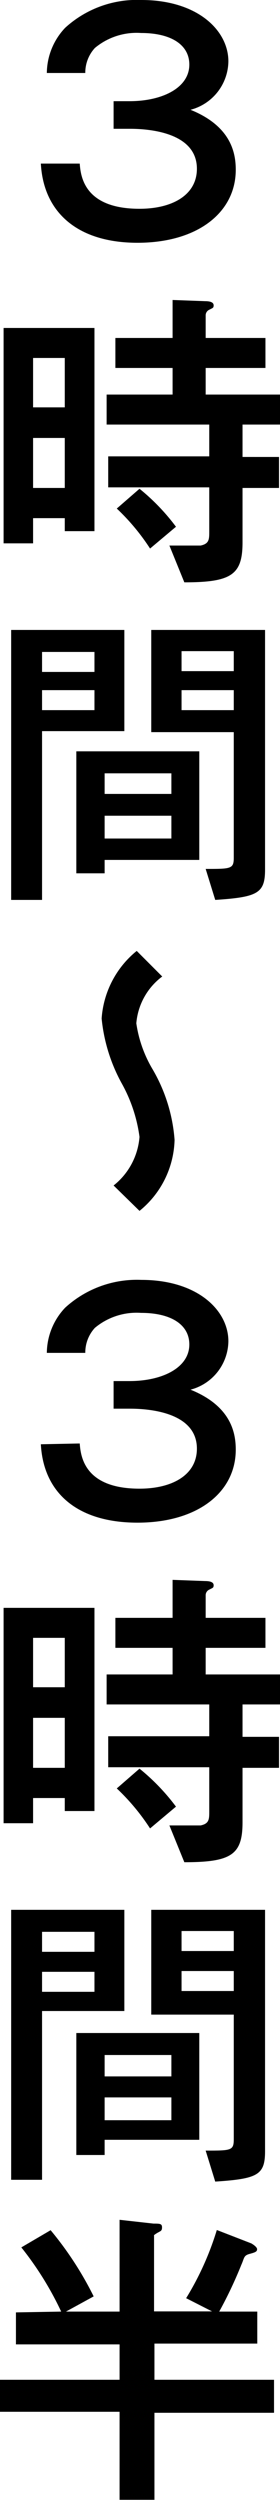
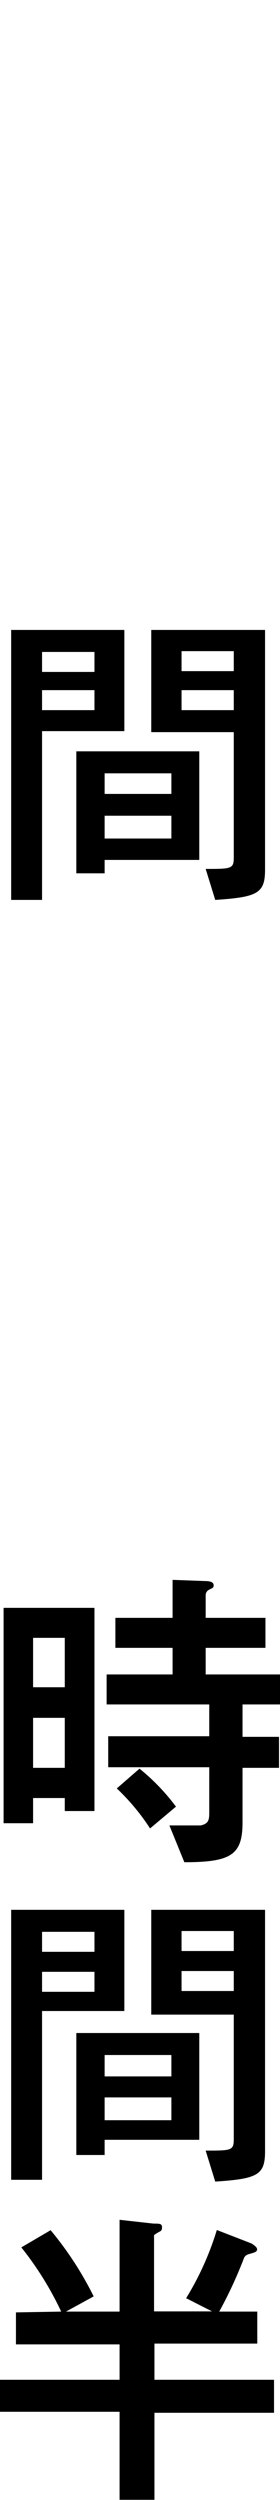
<svg xmlns="http://www.w3.org/2000/svg" viewBox="0 0 14.05 125.01">
  <g id="レイヤー_2" data-name="レイヤー 2">
    <g id="レイヤー_1-2" data-name="レイヤー 1">
-       <path d="M4,8.18c.05.62.21,2.26,3,2.26,1.65,0,2.88-.69,2.88-2,0-1.83-2.43-2-3.36-2H5.7V5.06h.8c1.63,0,3-.66,3-1.83,0-1-.93-1.58-2.42-1.58a3.27,3.27,0,0,0-2.32.75,1.82,1.82,0,0,0-.48,1.25H2.35a3.32,3.32,0,0,1,.92-2.26A5.34,5.34,0,0,1,7.09,0c2.82,0,4.37,1.52,4.37,3.07a2.54,2.54,0,0,1-1.9,2.42c2.06.83,2.27,2.19,2.27,3,0,2.13-1.91,3.65-4.93,3.65S2.18,10.61,2.05,8.18Z" />
-       <path d="M.18,16.4H4.74V26.56H3.25v-.65H1.66v1.26H.18Zm1.48,1.5v2.47H3.25V17.9Zm1.59,4H1.66V24.4H3.25Zm8.92.95H14v1.55H12.17v2.72c0,1.62-.55,2-2.92,2L8.5,27.28c.24,0,1.42,0,1.57,0,.41-.09.43-.29.43-.67V24.37H5.43V22.82H10.5V21.23H5.35v-1.5H8.66V18.4H5.79V16.9H8.66V15l1.63.06c.29,0,.43.07.43.21s-.06.13-.2.21a.31.31,0,0,0-.2.3V16.9h3v1.5h-3v1.33h3.73v1.5H12.17ZM7,24.44a10.54,10.54,0,0,1,1.83,1.9l-1.3,1.09a10.88,10.88,0,0,0-1.67-2Z" />
      <path d="M.56,45V31.5H6.24v5.06H2.11V45Zm4.18-12.4H2.11v1H4.74ZM2.11,34.51v1H4.74v-1Zm3.14,9.16H3.83v-6.1H10V43H5.25Zm3.35-5H5.25V39.7H8.6Zm0,2.12H5.25v1.14H8.6Zm4.7,2.69c0,1.19-.37,1.38-2.5,1.52l-.48-1.55c1.27,0,1.41,0,1.41-.56V36.61H7.59V31.5H13.3ZM11.73,32.56H9.11v1h2.62ZM9.11,34.51v1h2.62v-1Z" />
-       <path d="M5.7,59.28A3.44,3.44,0,0,0,7,56.85a7.53,7.53,0,0,0-.9-2.69,8.42,8.42,0,0,1-1-3.23,4.77,4.77,0,0,1,1.76-3.38l1.28,1.28a3.26,3.26,0,0,0-1.3,2.34,6.25,6.25,0,0,0,.8,2.27A8.18,8.18,0,0,1,8.76,57,4.72,4.72,0,0,1,7,60.55Z" />
-       <path d="M4,72.18c.05.62.21,2.26,3,2.26,1.65,0,2.88-.69,2.88-2,0-1.83-2.43-2-3.36-2H5.7V69.06h.8c1.63,0,3-.66,3-1.83,0-1-.93-1.58-2.42-1.58a3.27,3.27,0,0,0-2.32.75,1.82,1.82,0,0,0-.48,1.25H2.35a3.32,3.32,0,0,1,.92-2.26A5.34,5.34,0,0,1,7.09,64c2.82,0,4.37,1.52,4.37,3.07a2.54,2.54,0,0,1-1.9,2.42c2.06.83,2.27,2.19,2.27,3,0,2.13-1.91,3.65-4.93,3.65s-4.72-1.49-4.85-3.92Z" />
      <path d="M.18,80.4H4.74V90.56H3.25v-.65H1.66v1.26H.18Zm1.48,1.5v2.47H3.25V81.9Zm1.59,4H1.66V88.4H3.25Zm8.92.95H14v1.55H12.17v2.72c0,1.62-.55,2-2.92,2L8.5,91.28c.24,0,1.42,0,1.57,0,.41-.09.43-.29.43-.67V88.37H5.43V86.82H10.5V85.23H5.35v-1.5H8.66V82.4H5.79V80.9H8.66V79l1.63.06c.29,0,.43.07.43.21s-.06.13-.2.21a.31.31,0,0,0-.2.3V80.9h3v1.5h-3v1.33h3.73v1.5H12.17ZM7,88.44a10.54,10.54,0,0,1,1.83,1.9l-1.3,1.09a10.88,10.88,0,0,0-1.67-2Z" />
      <path d="M.56,109V95.5H6.24v5.06H2.11V109Zm4.18-12.4H2.11v1H4.74Zm-2.63,2v1H4.74v-1Zm3.14,9.16H3.83v-6.1H10V107H5.25Zm3.35-5H5.25v1.07H8.6Zm0,2.12H5.25v1.14H8.6Zm4.7,2.69c0,1.19-.37,1.38-2.5,1.52l-.48-1.55c1.27,0,1.41,0,1.41-.56v-6.24H7.59V95.5H13.3ZM11.73,96.56H9.11v1h2.62Zm-2.62,2v1h2.62v-1Z" />
      <path d="M3.07,115.59a16.07,16.07,0,0,0-2-3.21l1.47-.86a16.91,16.91,0,0,1,2.16,3.31l-1.39.76H6V111l1.7.19c.32,0,.43,0,.43.19s-.08.18-.26.29-.14.11-.14.14v3.77h2.91l-1.3-.66a14.63,14.63,0,0,0,1.54-3.41l1.73.67s.29.16.29.29-.1.16-.39.24-.25.21-.4.54A21.23,21.23,0,0,1,11,115.59h1.91v1.6H7.75V119h6v1.65h-6V125H6v-4.4H0V119H6v-1.77H.8v-1.6Z" />
    </g>
  </g>
</svg>